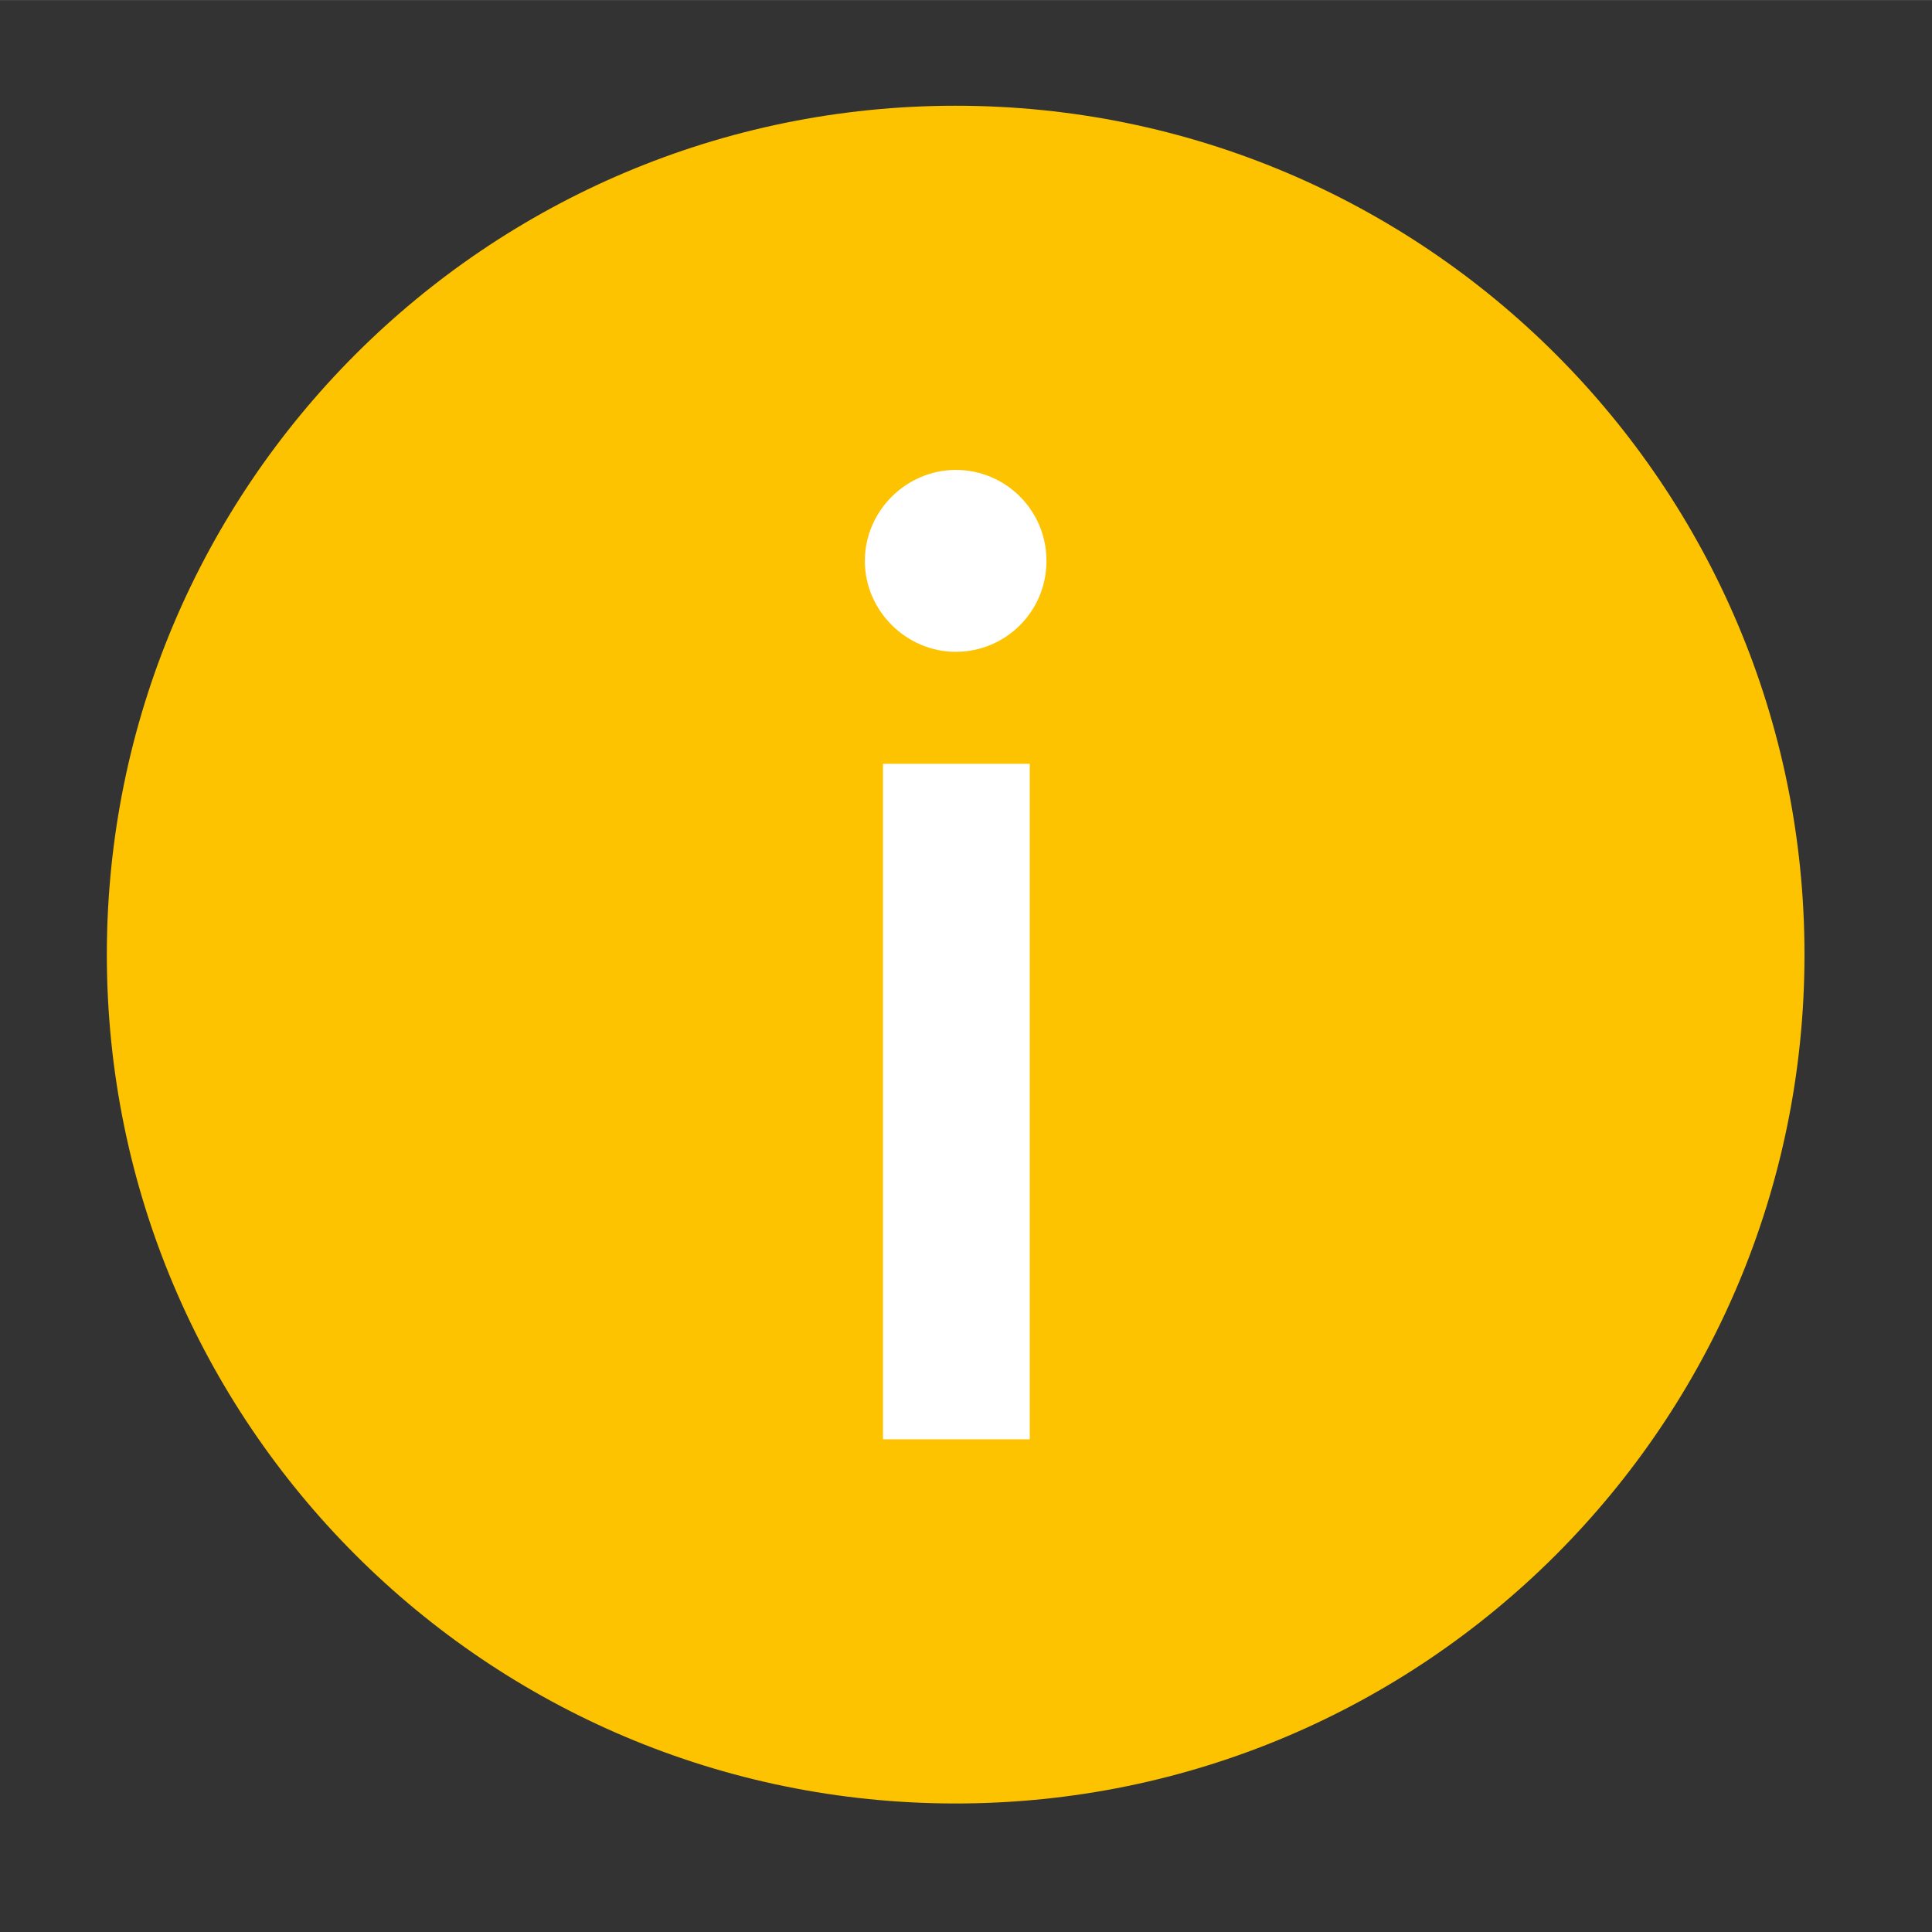
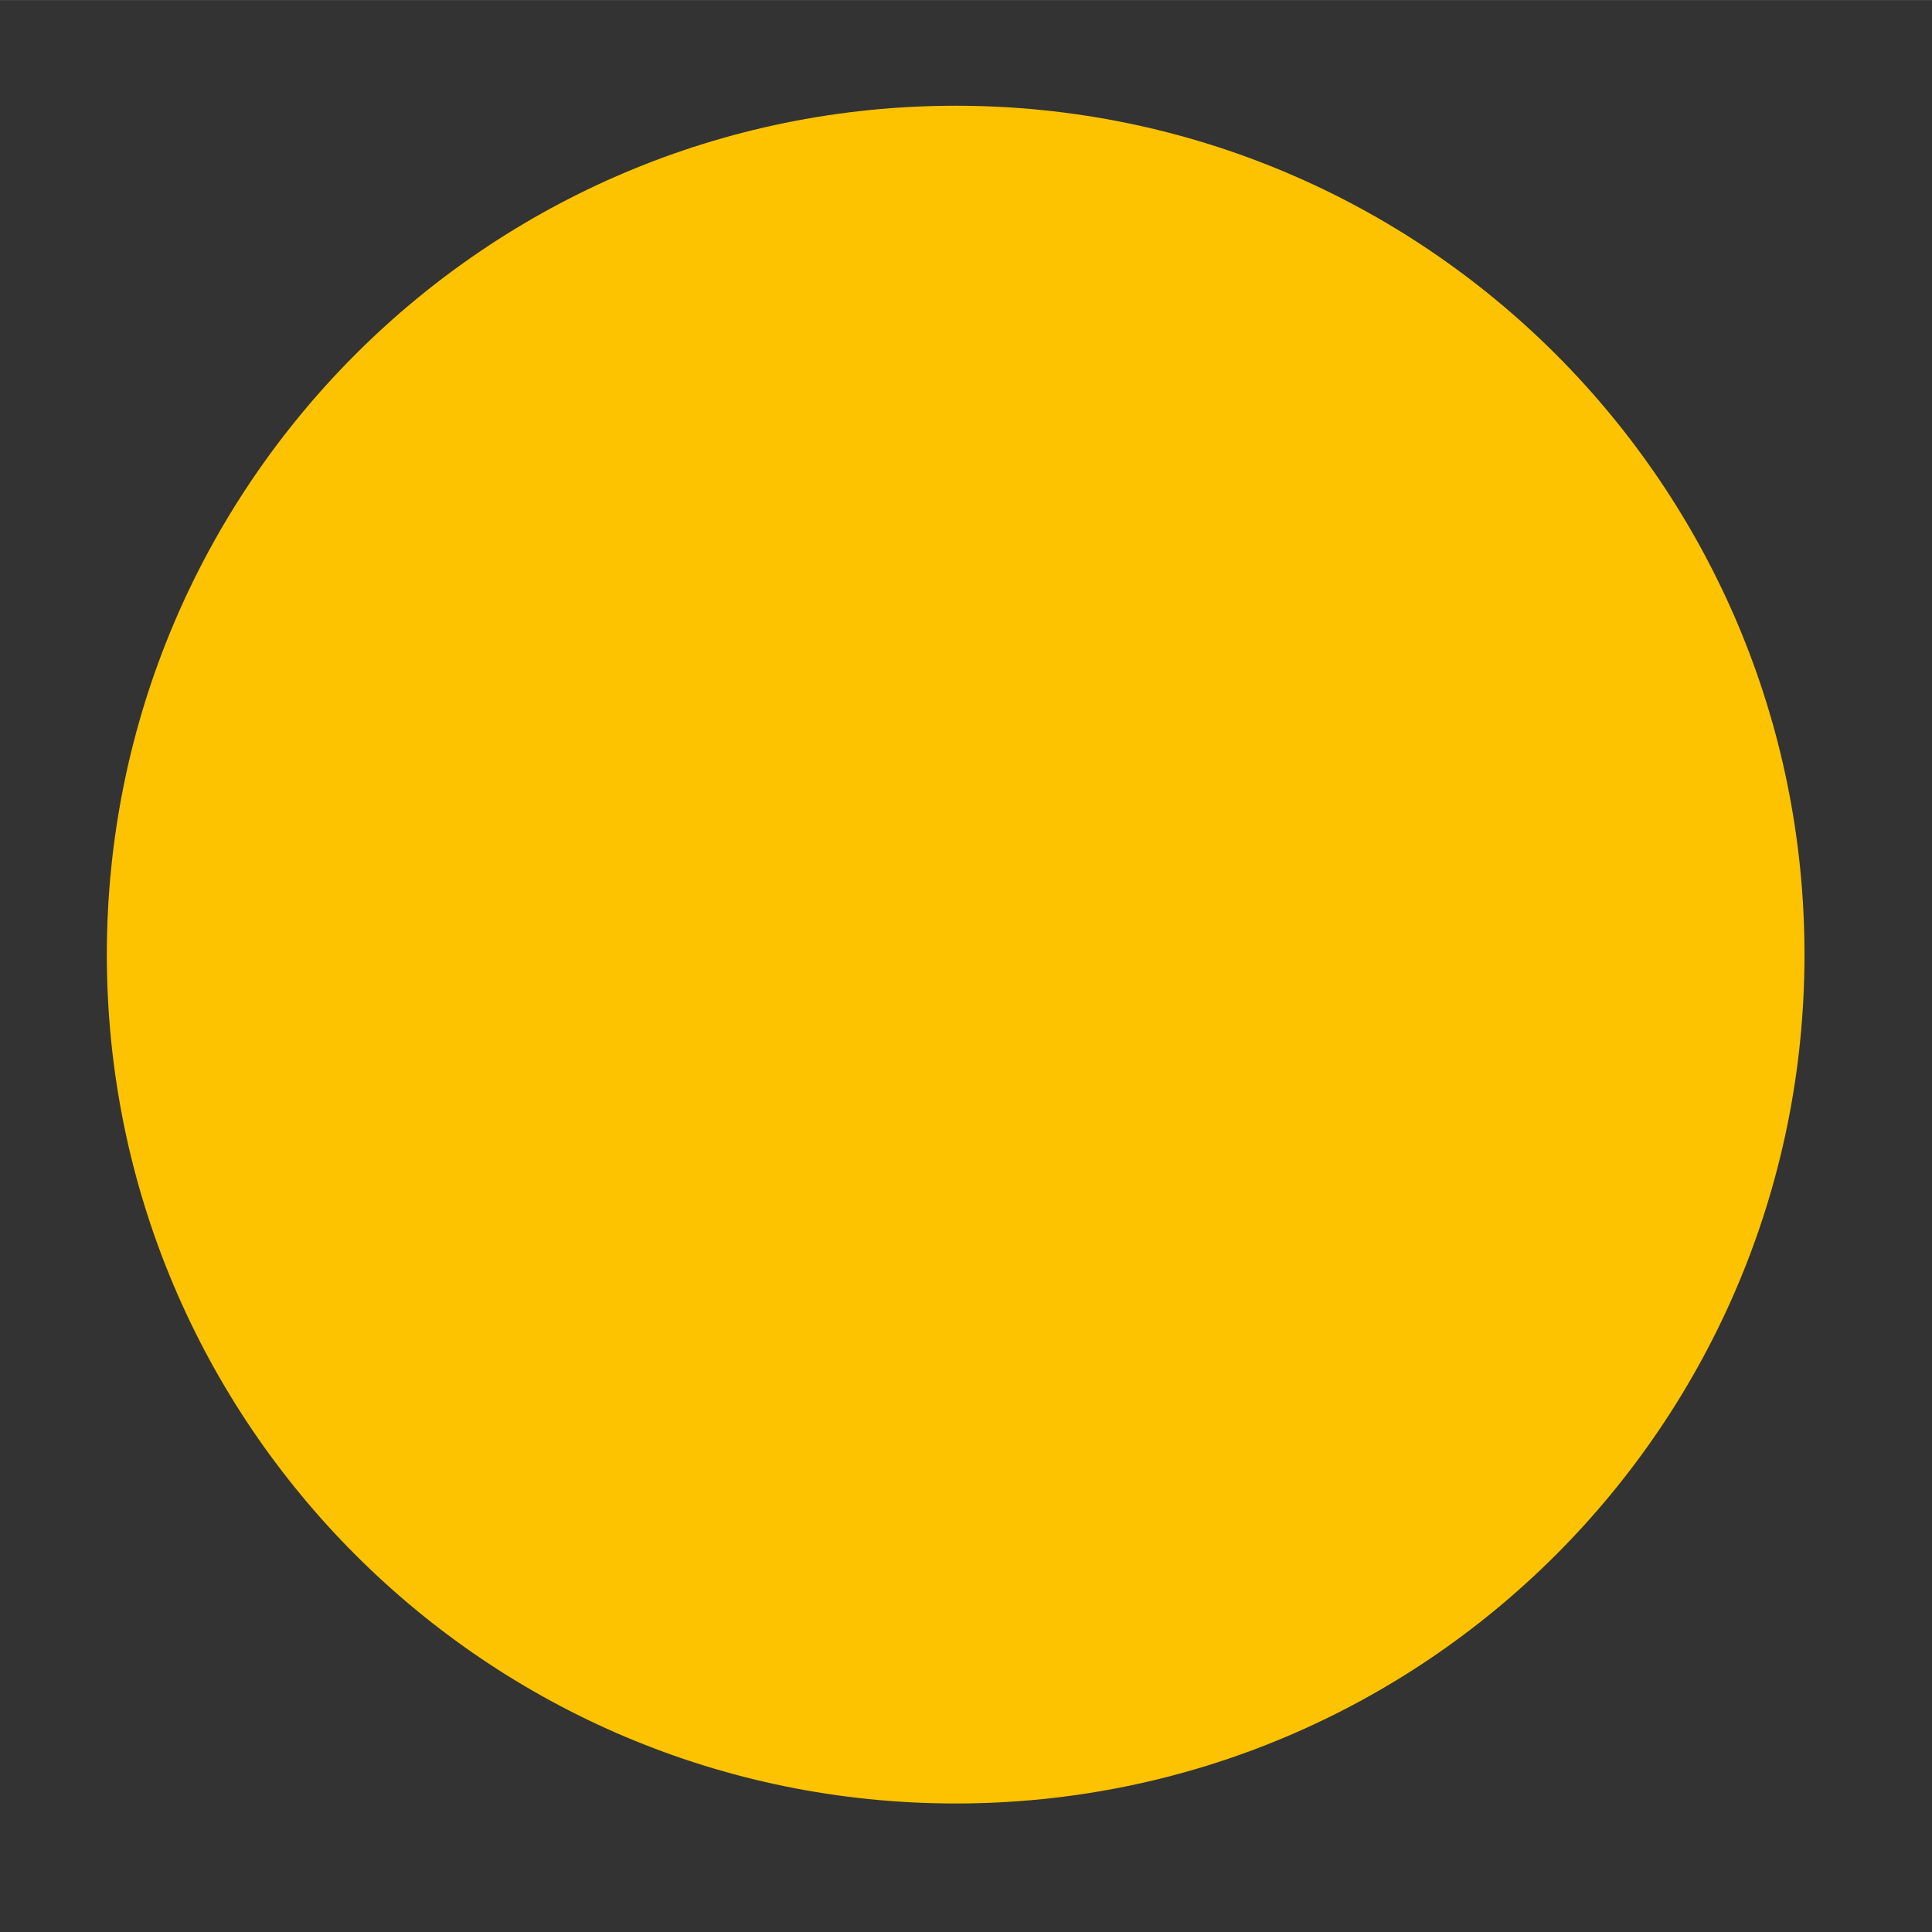
<svg xmlns="http://www.w3.org/2000/svg" width="851.46" height="851.51" viewBox="0 0 20 20" version="1.1" xml:space="preserve">
  <rect x="0" y="0" width="20" height="20" fill="#333333" stroke="none" />
  <g transform="matrix(1,0,0,1,9.893,1.094)">
    <path d="M0,17.575C4.853,17.575 8.787,13.641 8.787,8.788C8.787,3.934 4.853,0 0,0C-4.853,0 -8.787,3.934 -8.787,8.788C-8.787,13.641 -4.853,17.575 0,17.575" style="fill:rgb(253,195,0);fill-rule:nonzero;" />
  </g>
  <g transform="matrix(1,0,0,1,9.893,13.016)">
-     <path d="M0,-6.269C0.521,-6.269 0.94,-6.689 0.94,-7.21C0.94,-7.732 0.521,-8.152 0,-8.152C-0.506,-8.152 -0.94,-7.732 -0.94,-7.21C-0.94,-6.689 -0.506,-6.269 0,-6.269M-0.752,1.883L0.767,1.883L0.767,-5.11L-0.752,-5.11L-0.752,1.883Z" style="fill:white;fill-rule:nonzero;" />
-   </g>
+     </g>
</svg>